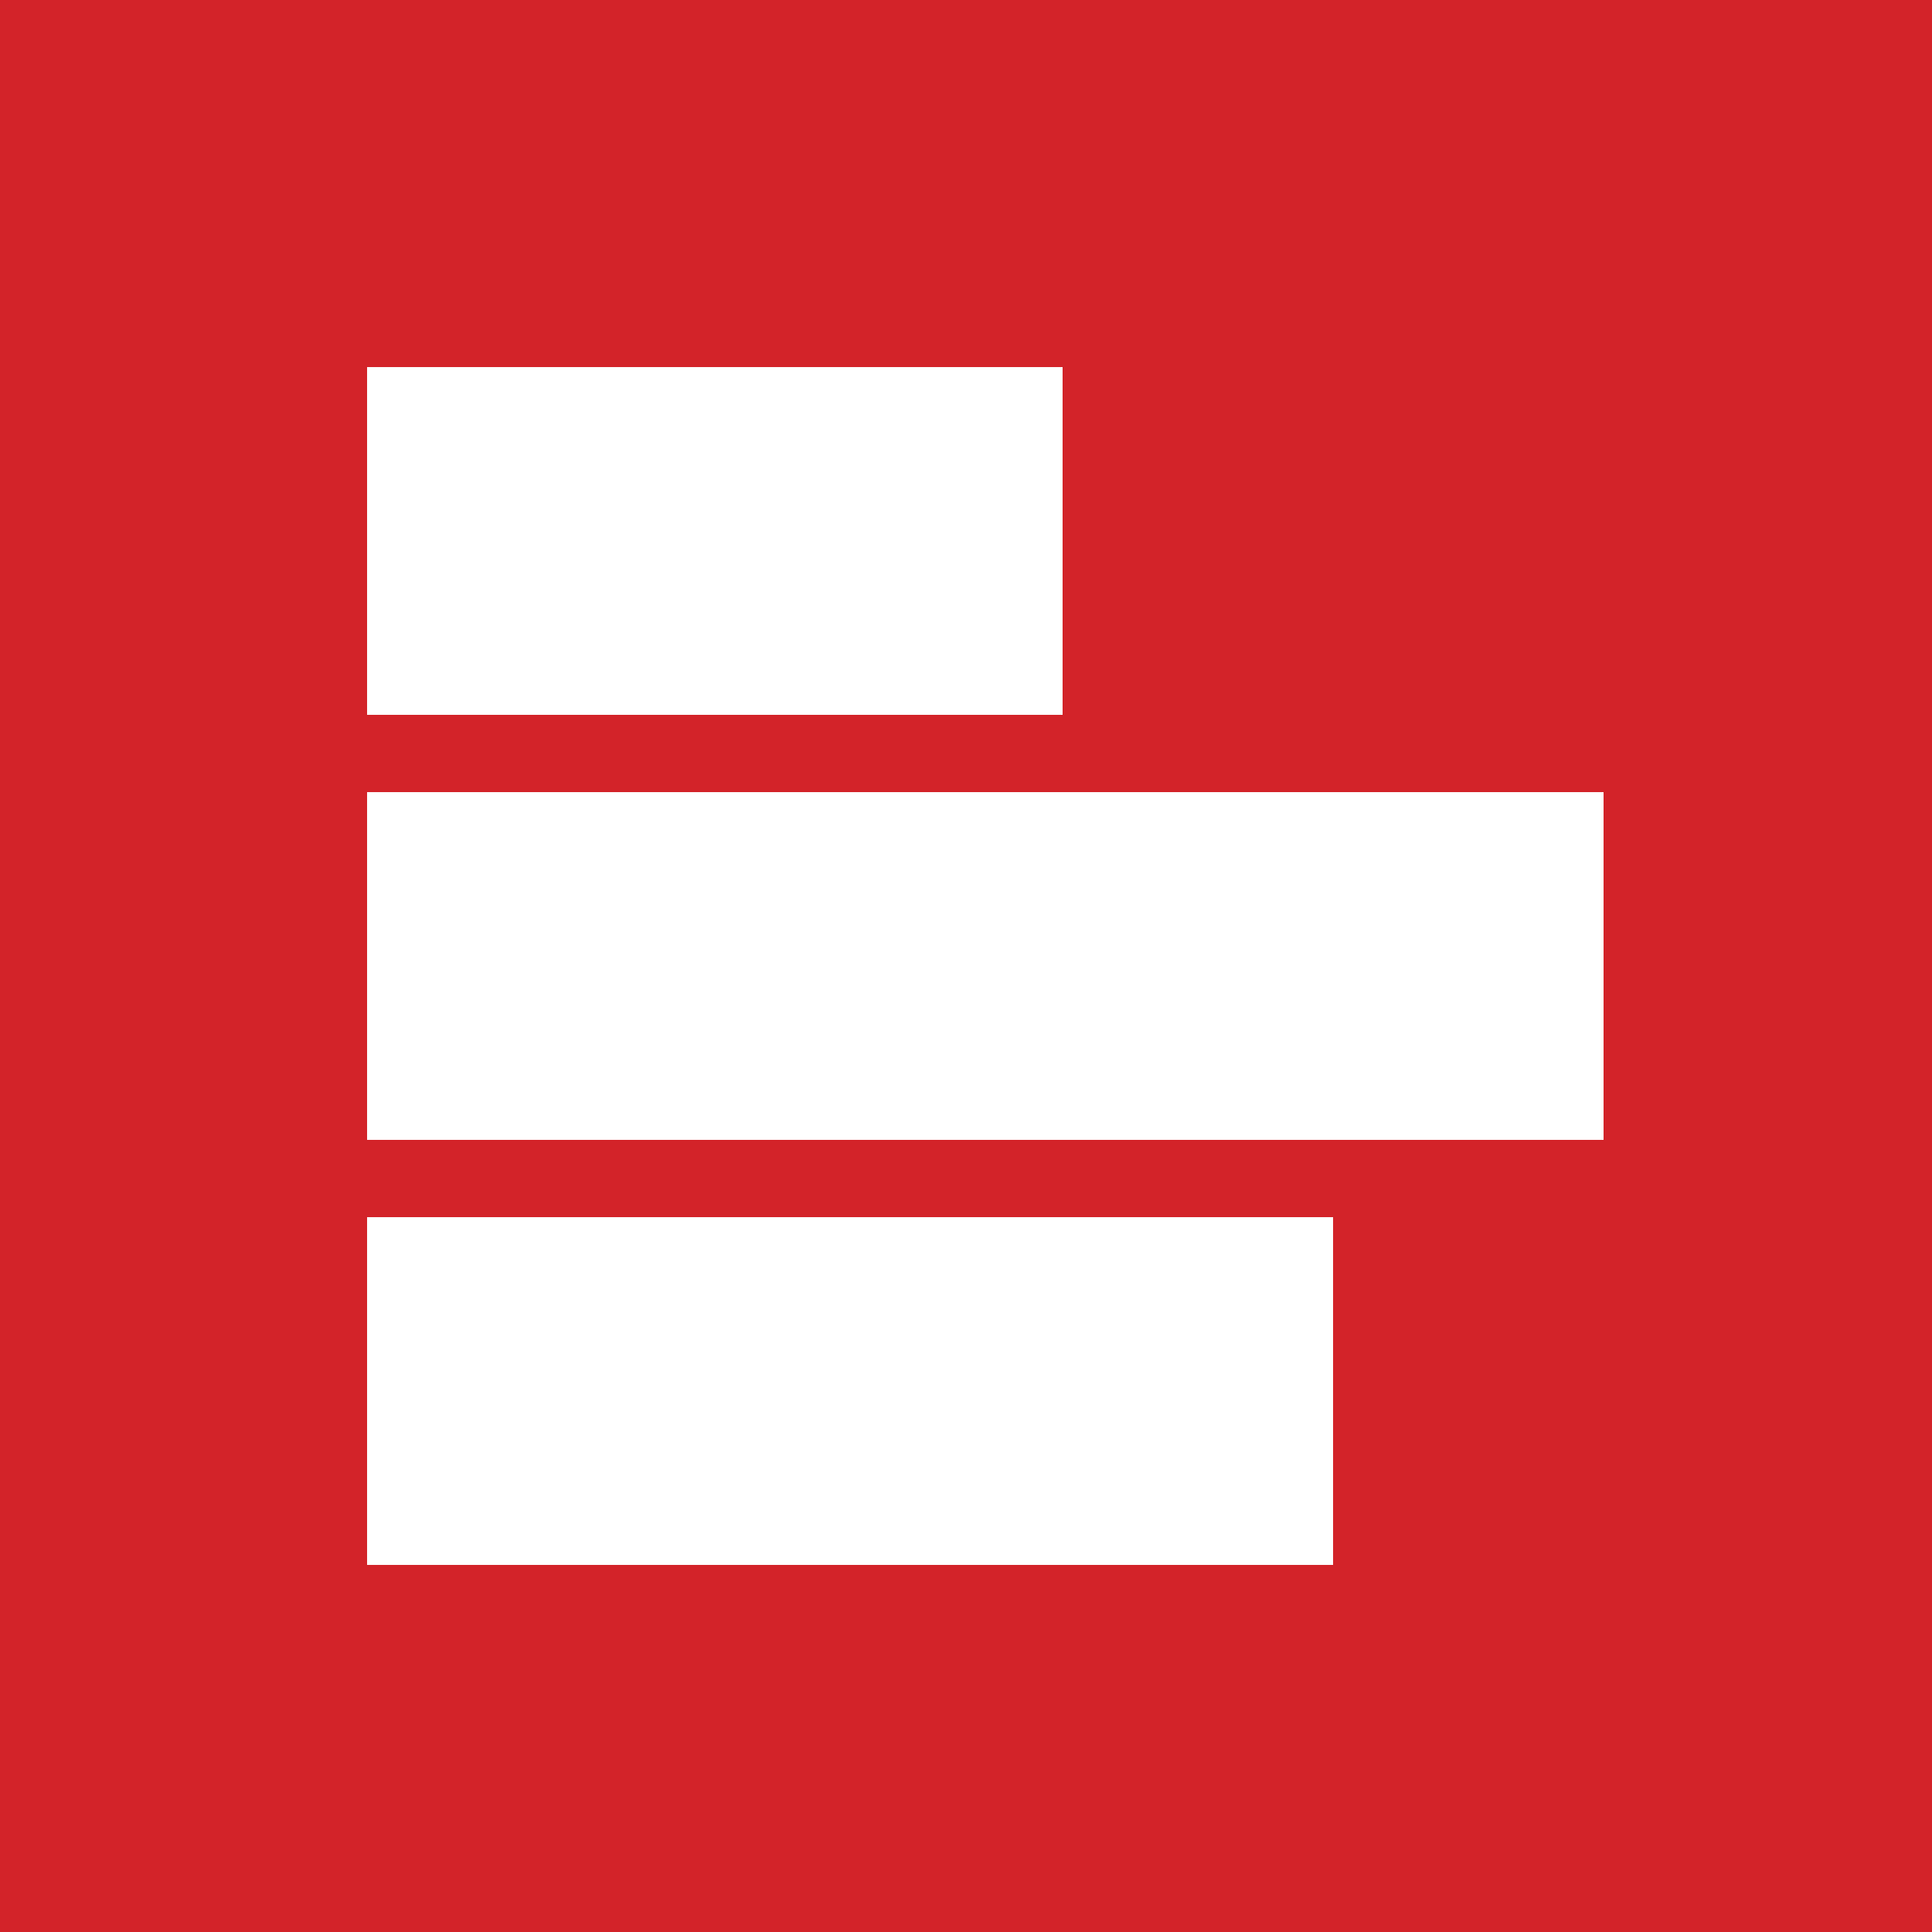
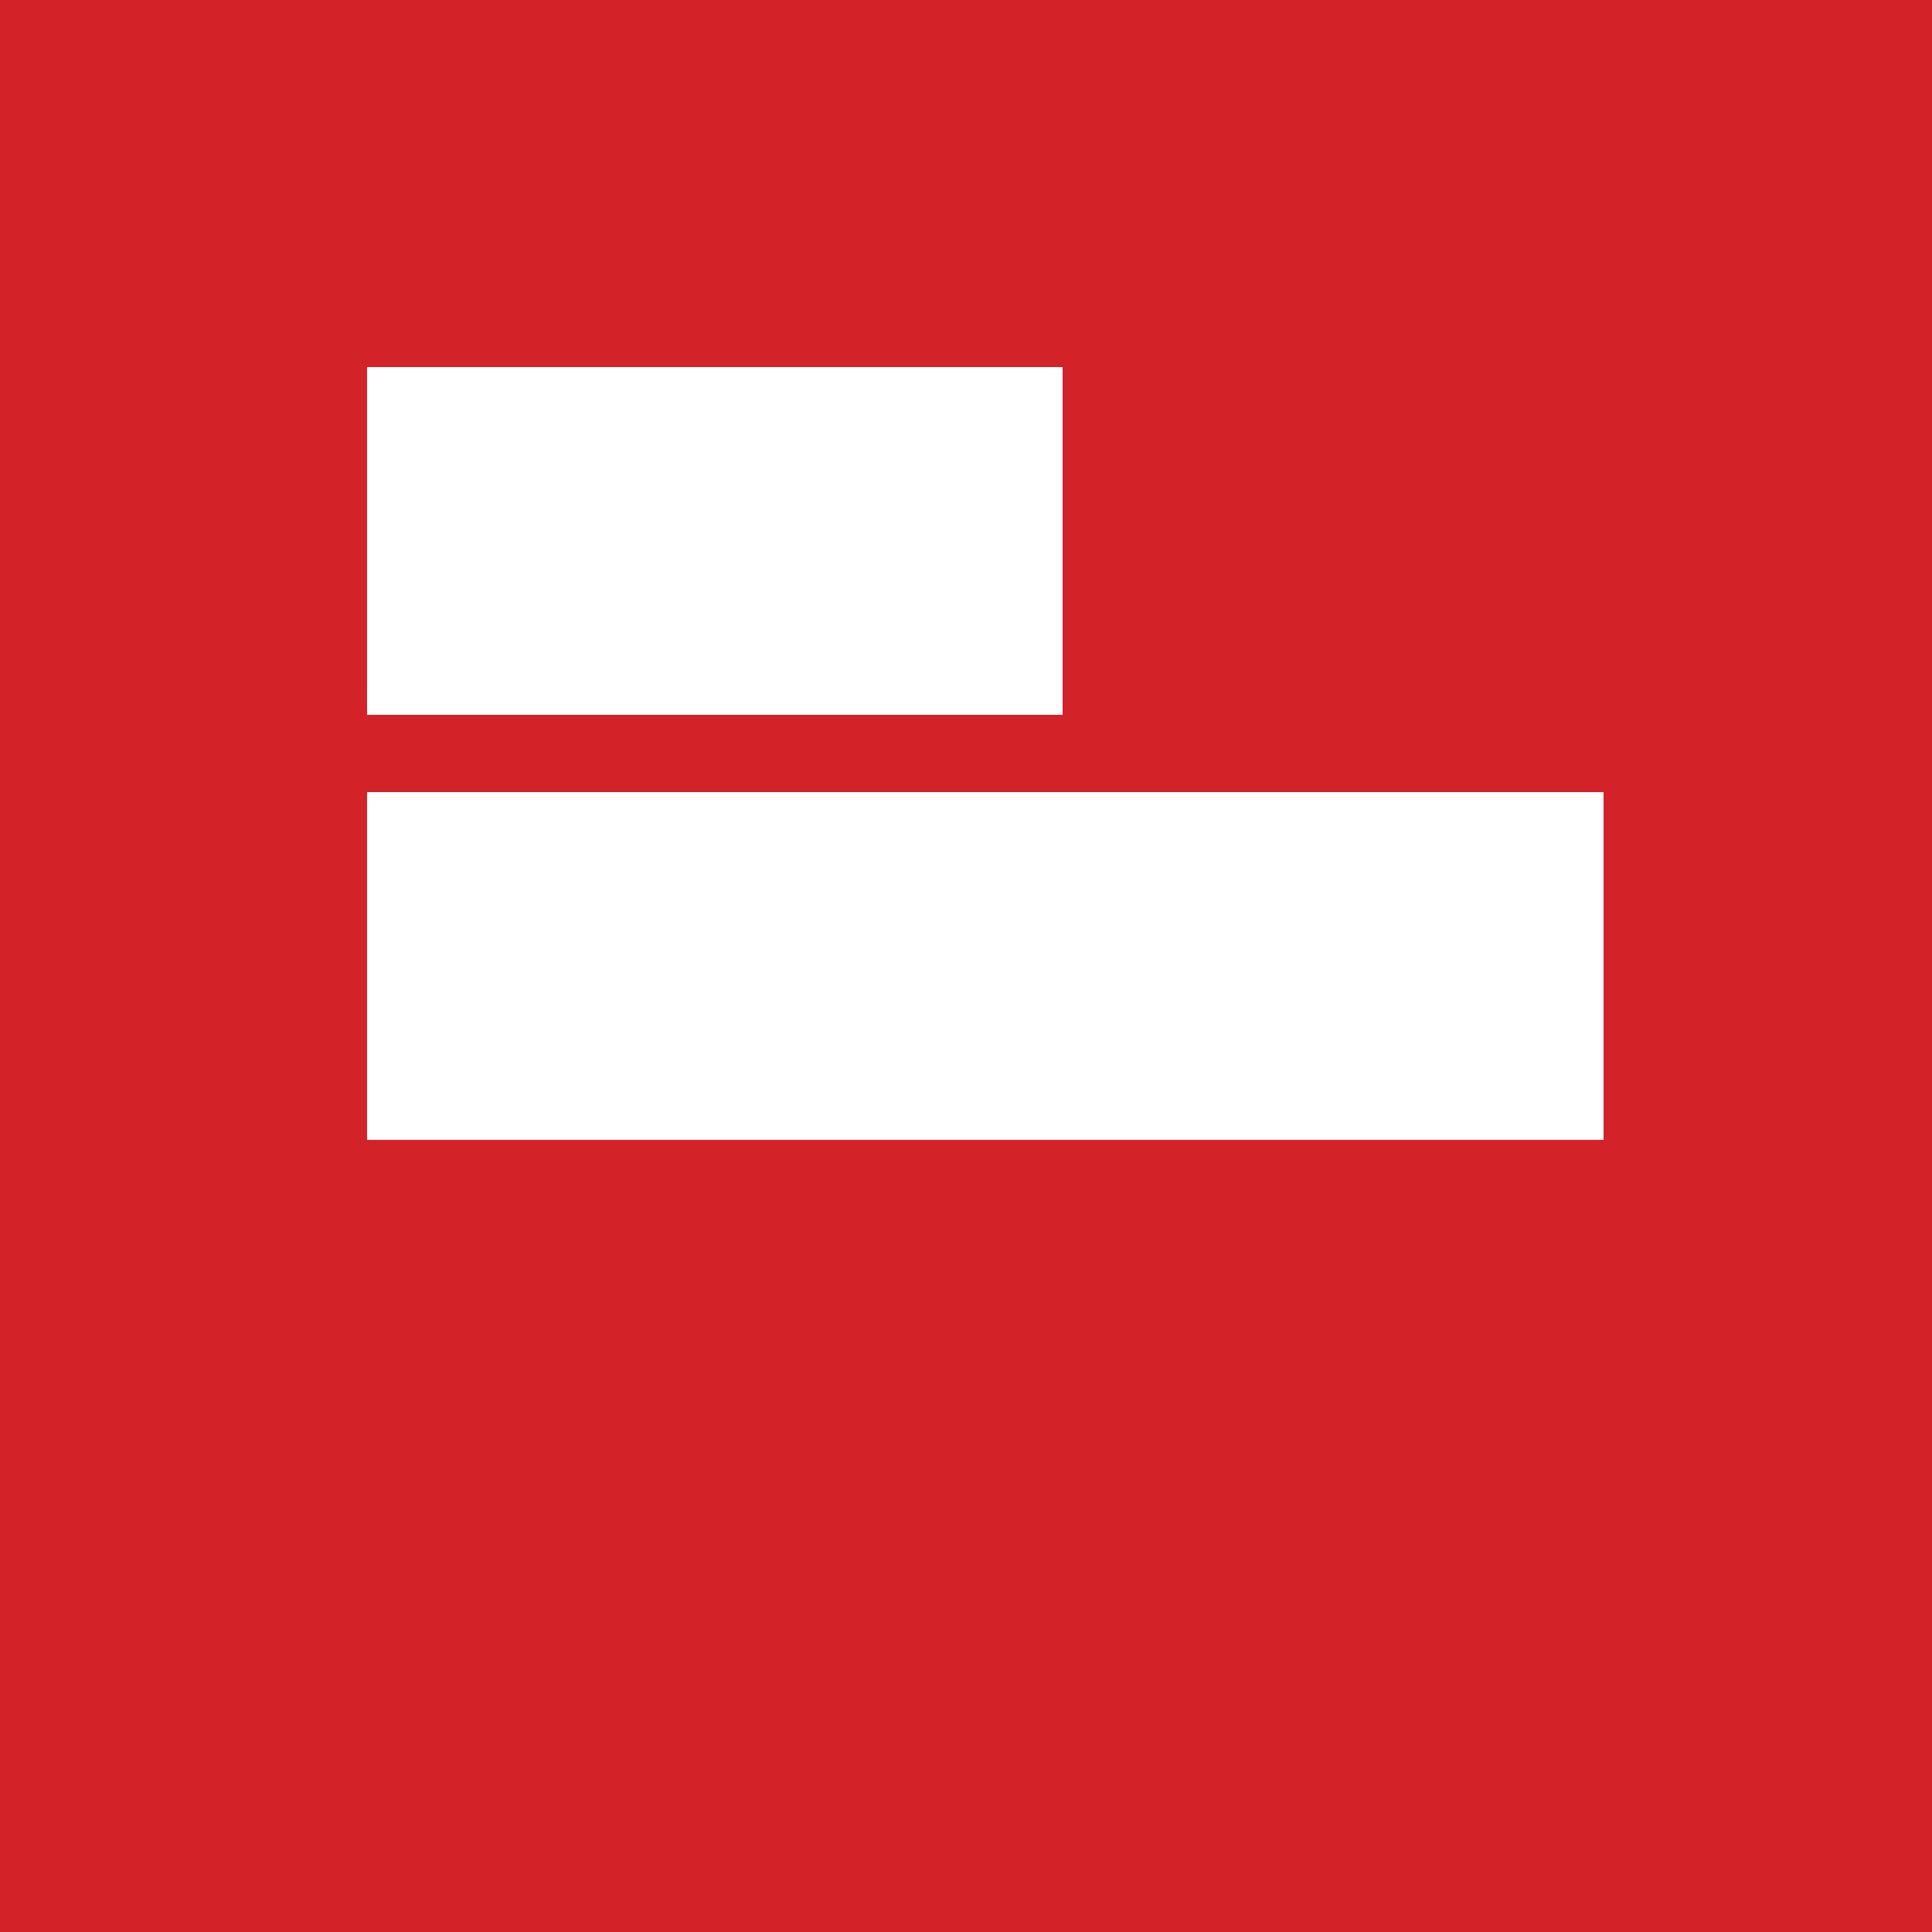
<svg xmlns="http://www.w3.org/2000/svg" width="50" height="50" viewBox="0 0 50 50" fill="none">
  <rect width="50" height="50" fill="#D32329" />
  <rect x="9.5" y="9.5" width="18" height="9" fill="white" />
  <rect x="9.5" y="20.5" width="32" height="9" fill="white" />
-   <rect x="9.5" y="31.5" width="25" height="9" fill="white" />
</svg>